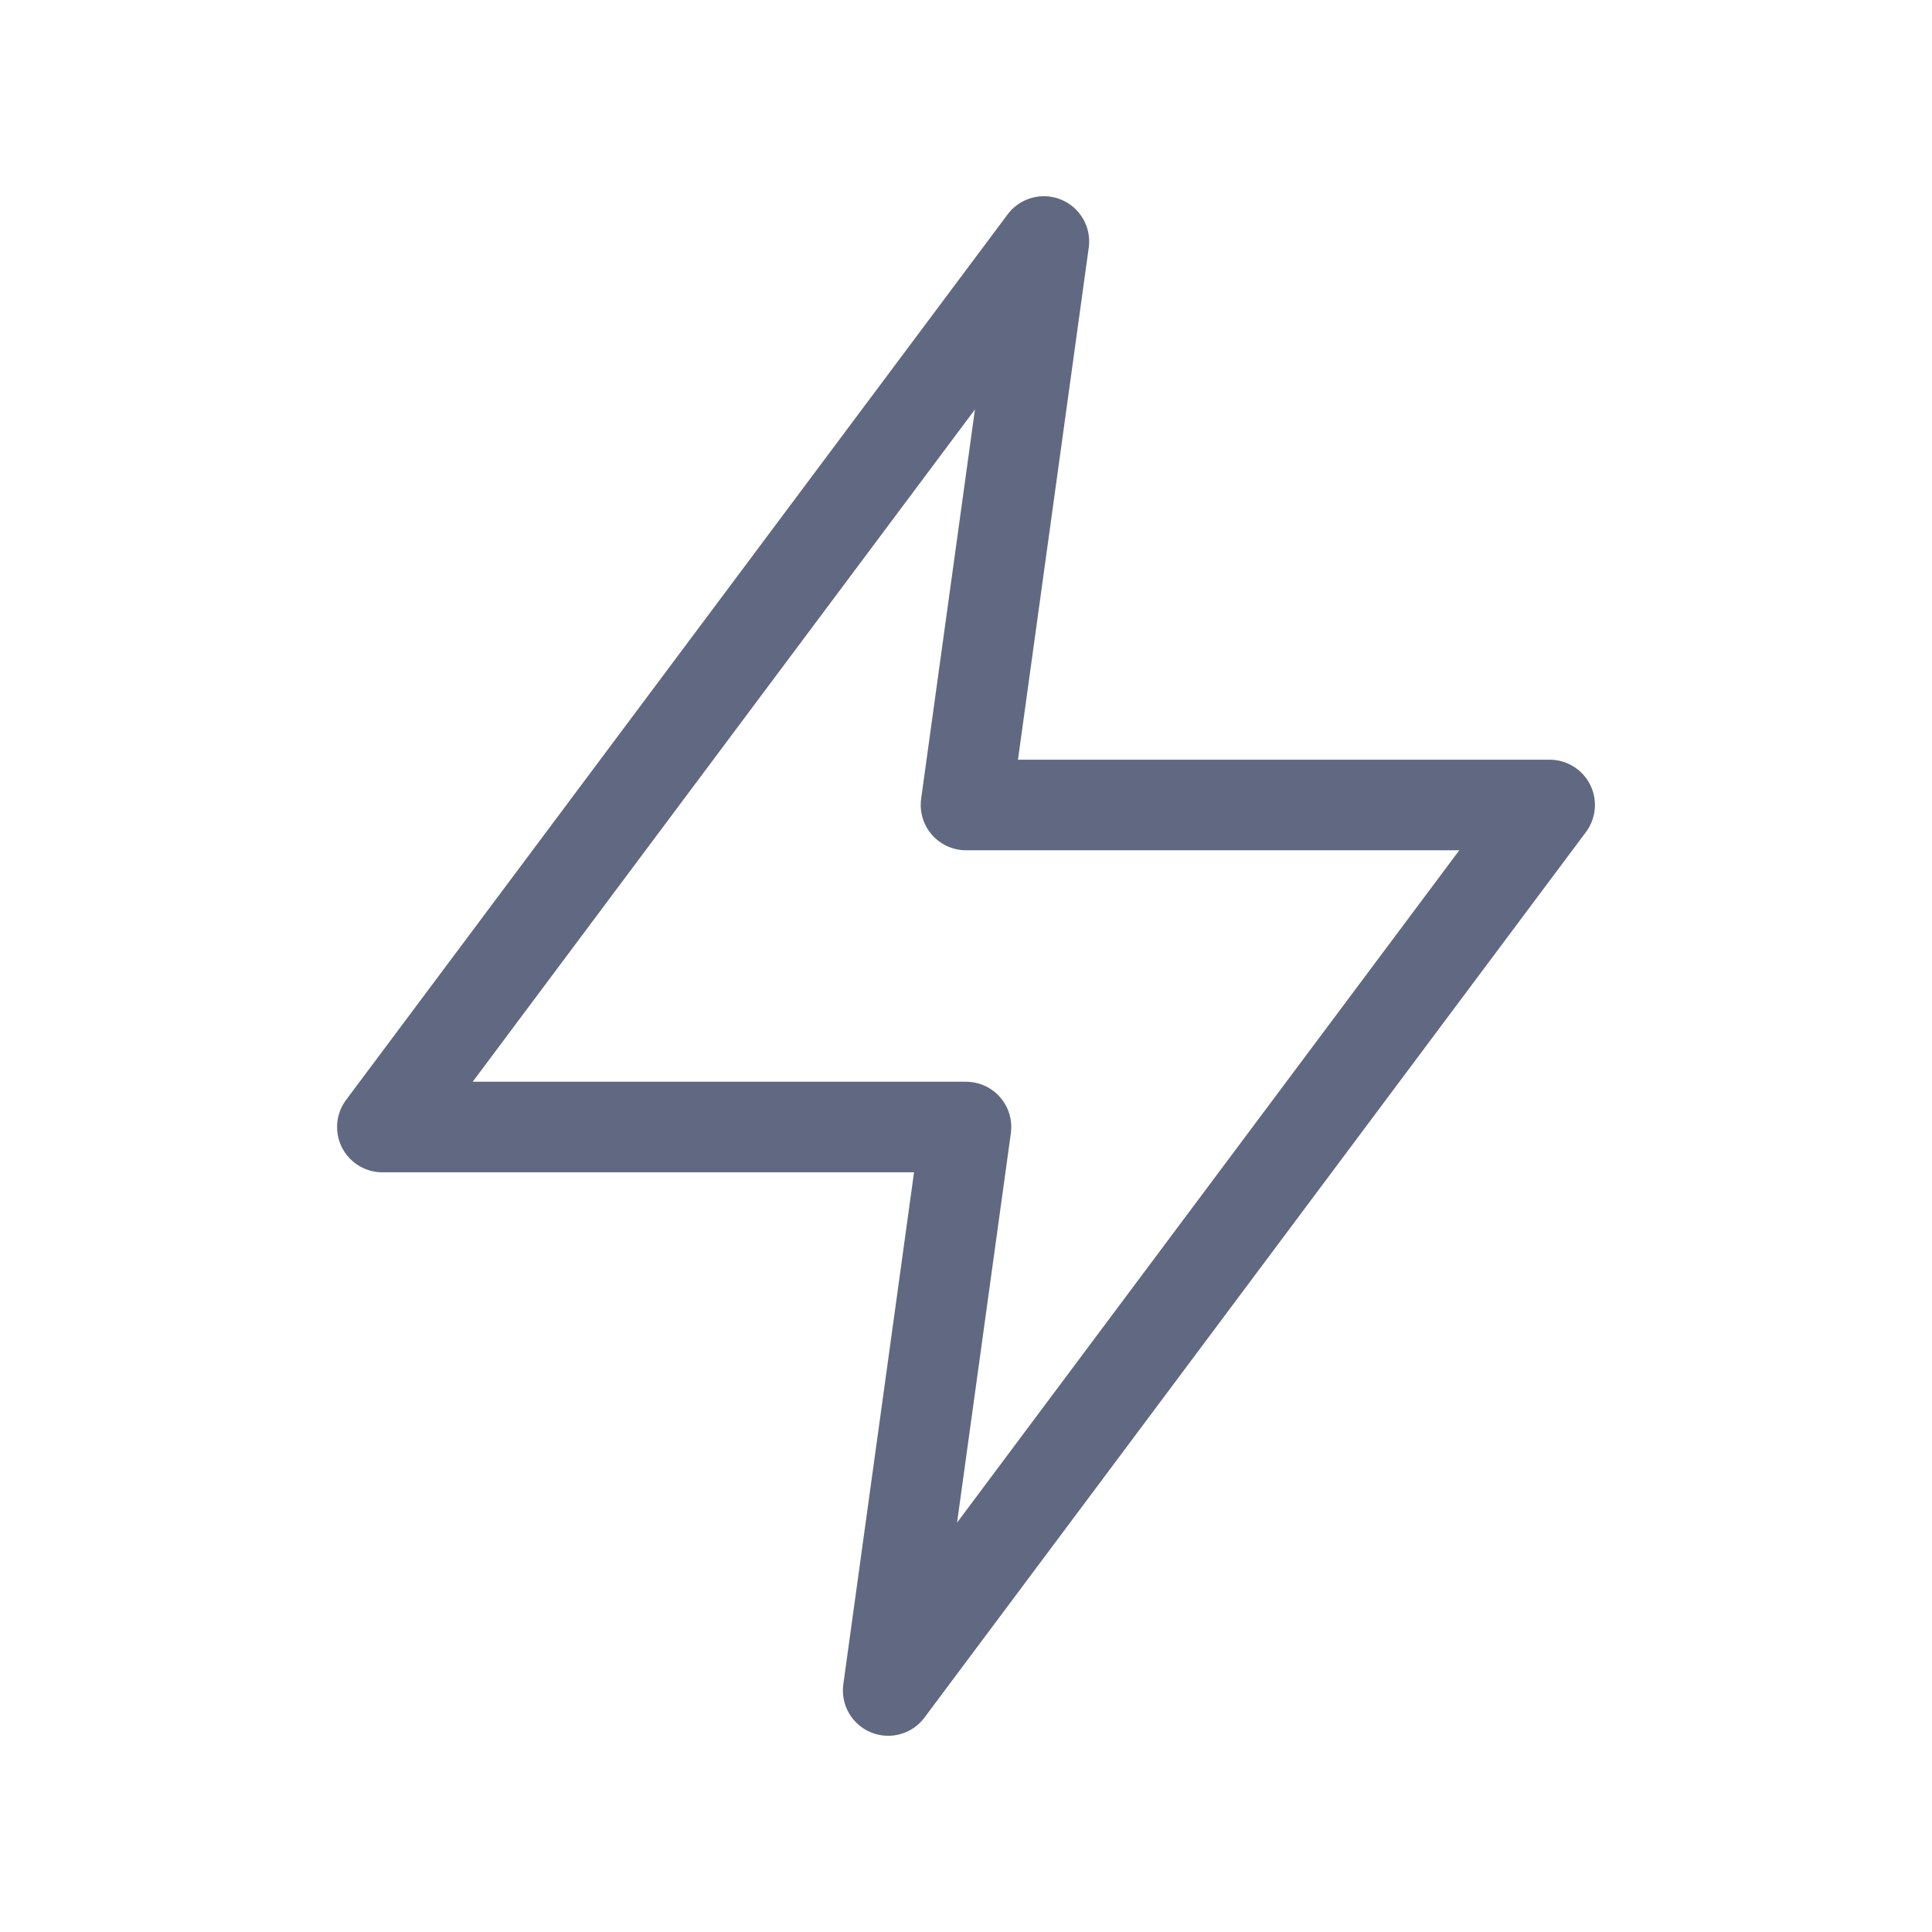
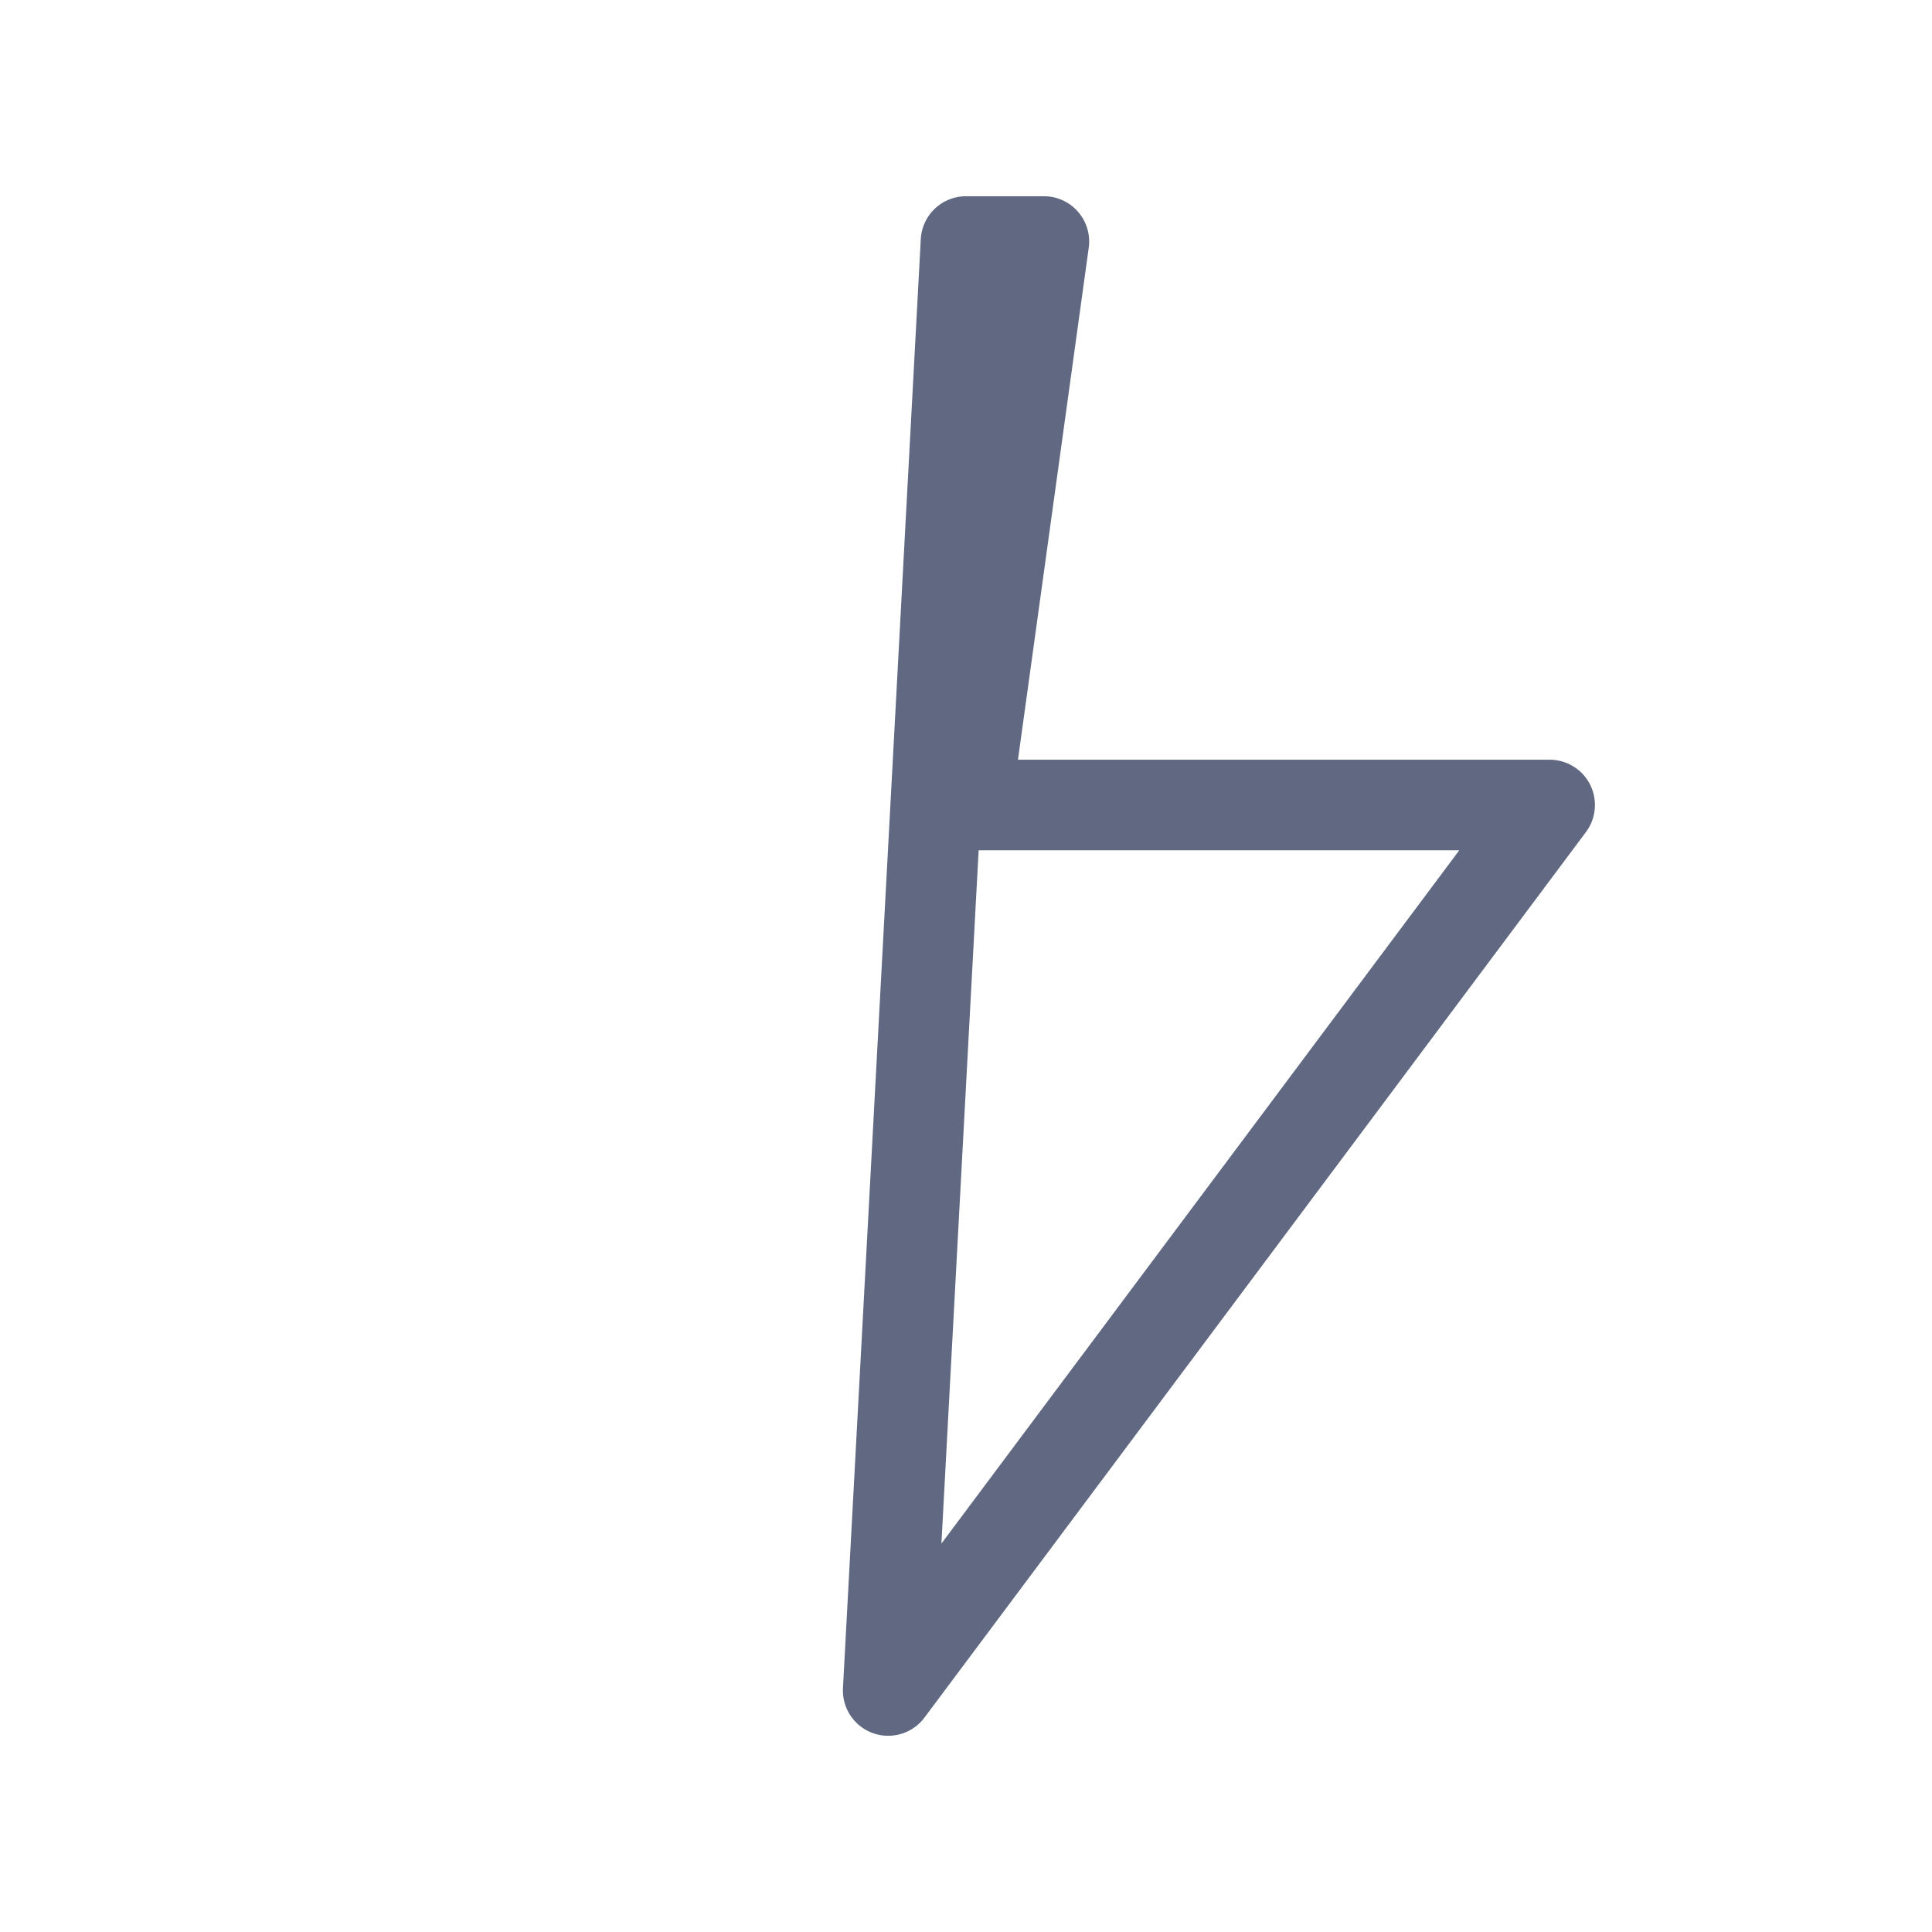
<svg xmlns="http://www.w3.org/2000/svg" width="32" height="32" viewBox="0 0 32 32" fill="none">
-   <path fill-rule="evenodd" clip-rule="evenodd" d="M17.29 4L6.333 18.667H16L14.711 28L25.667 13.333H16L17.29 4Z" stroke="#606981" stroke-width="1.5" stroke-linecap="round" stroke-linejoin="round" />
+   <path fill-rule="evenodd" clip-rule="evenodd" d="M17.29 4H16L14.711 28L25.667 13.333H16L17.29 4Z" stroke="#606981" stroke-width="1.5" stroke-linecap="round" stroke-linejoin="round" />
</svg>